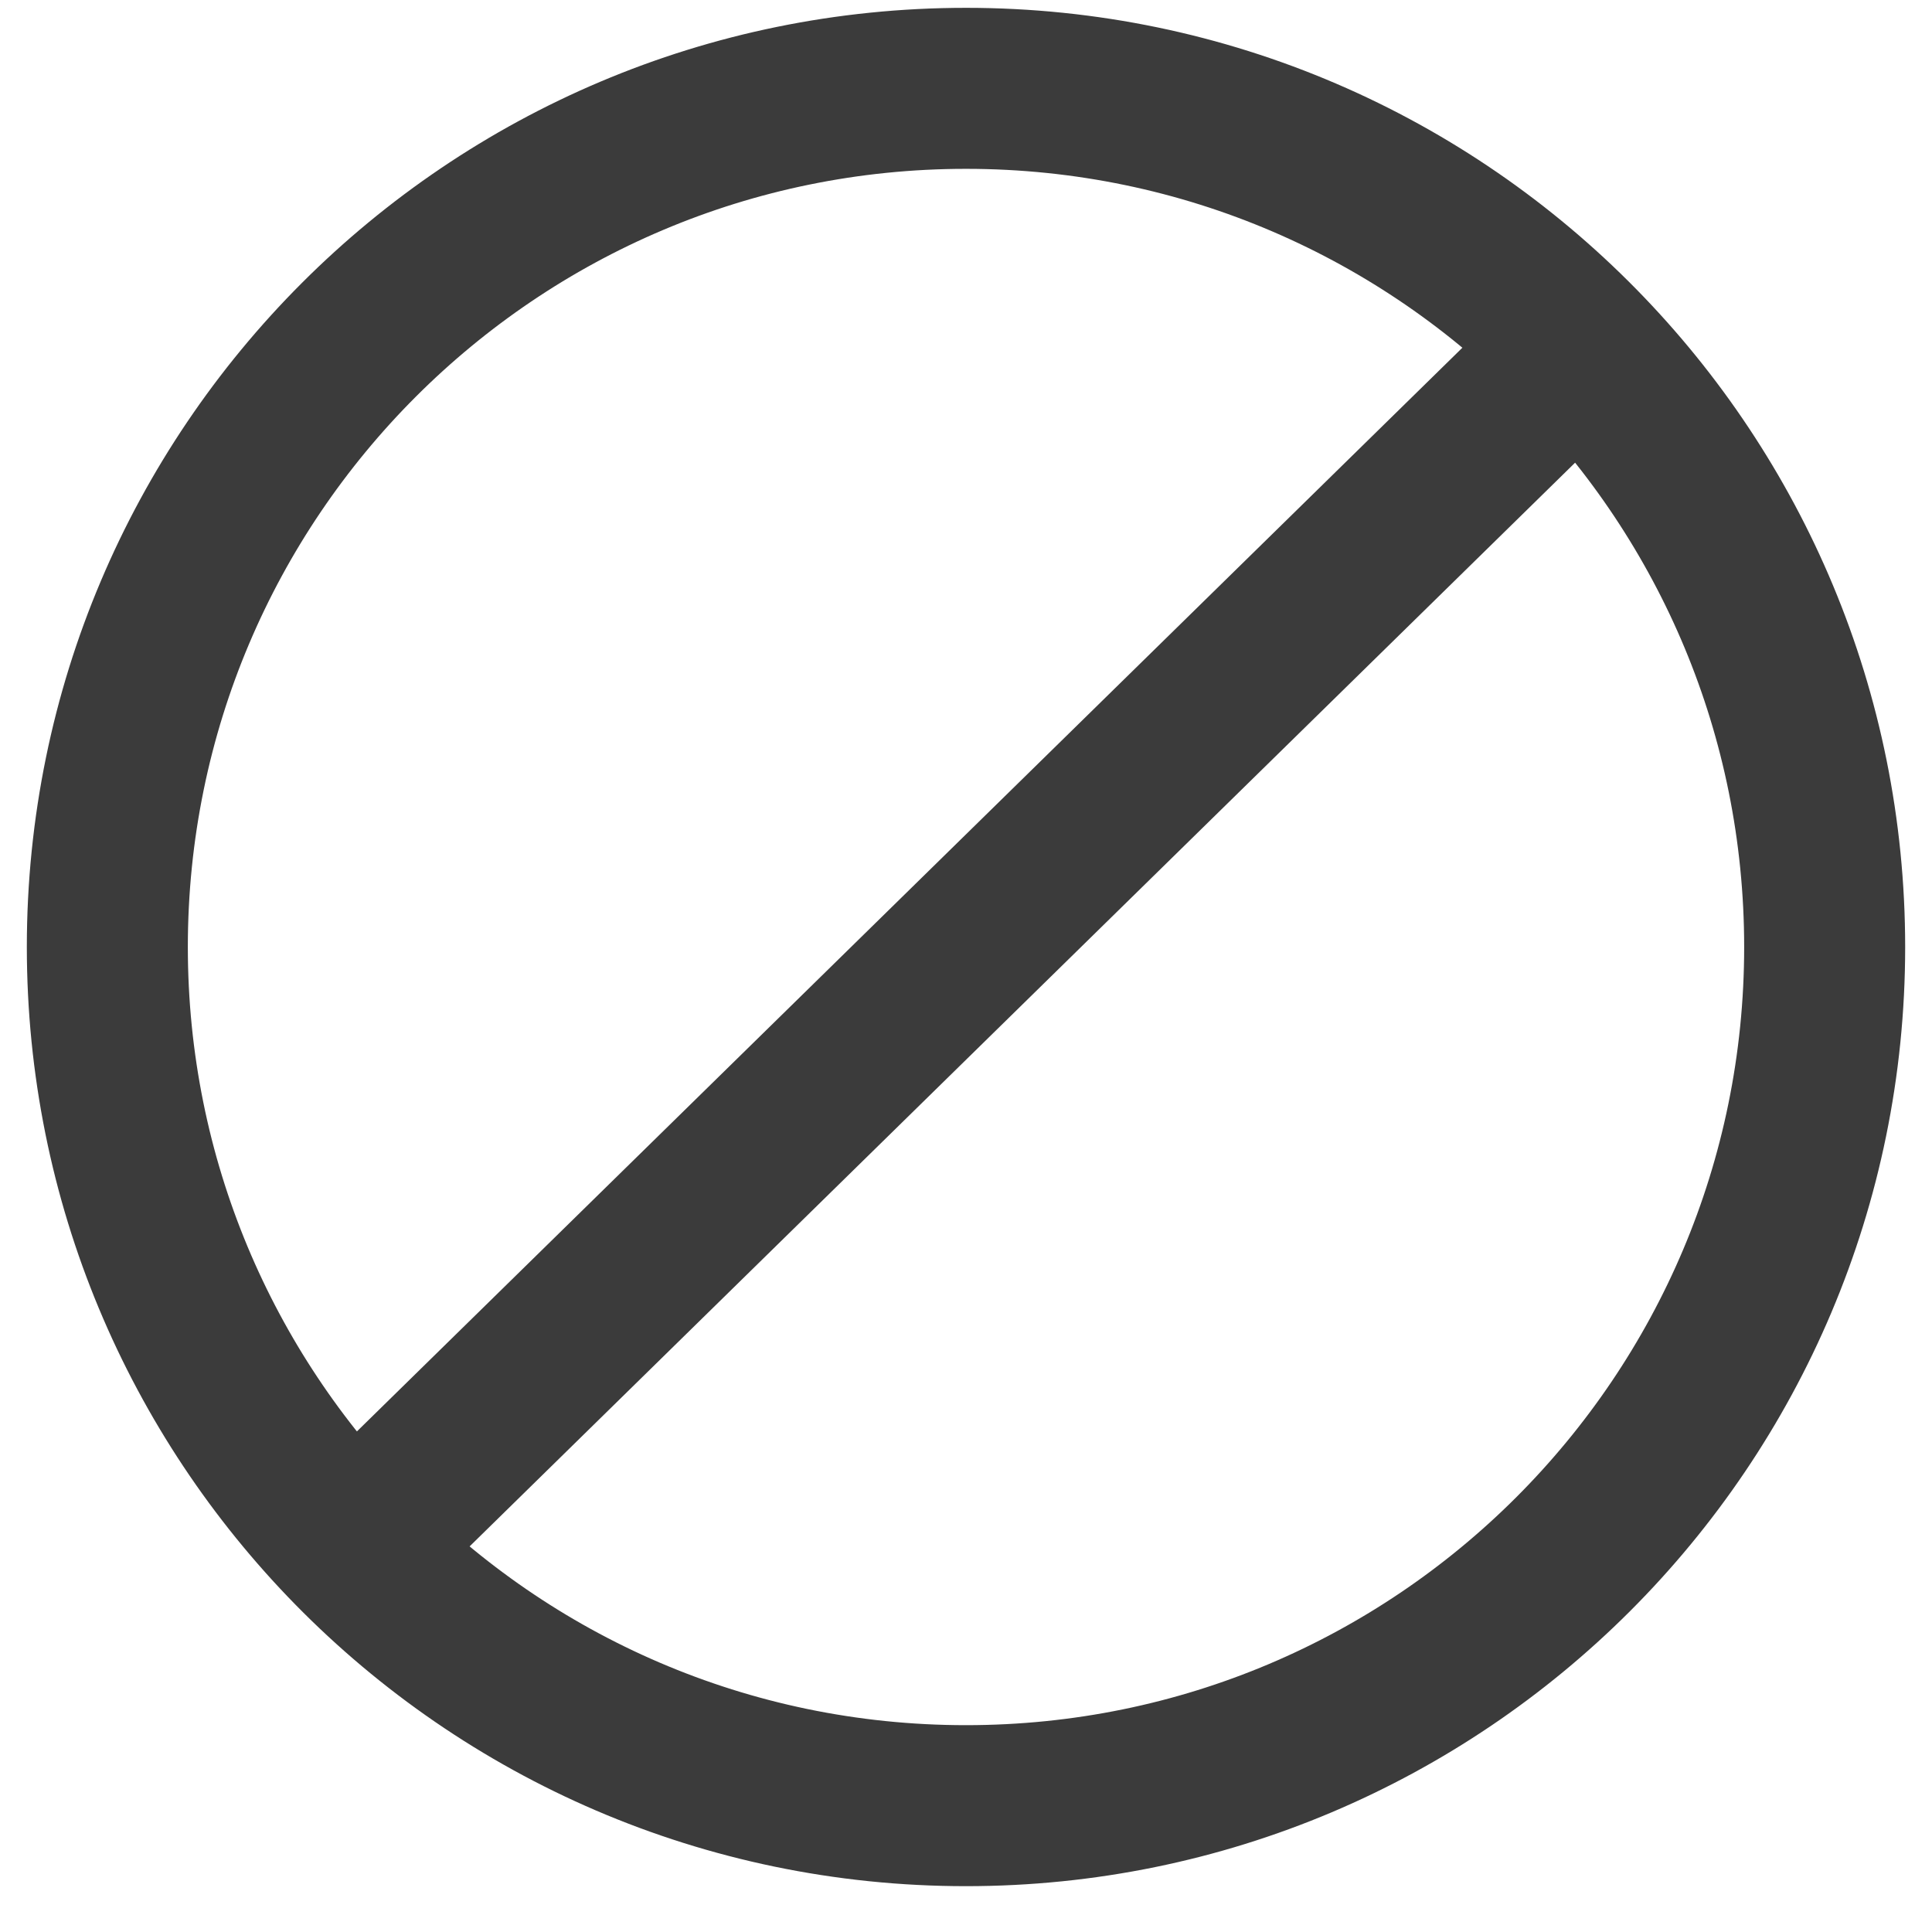
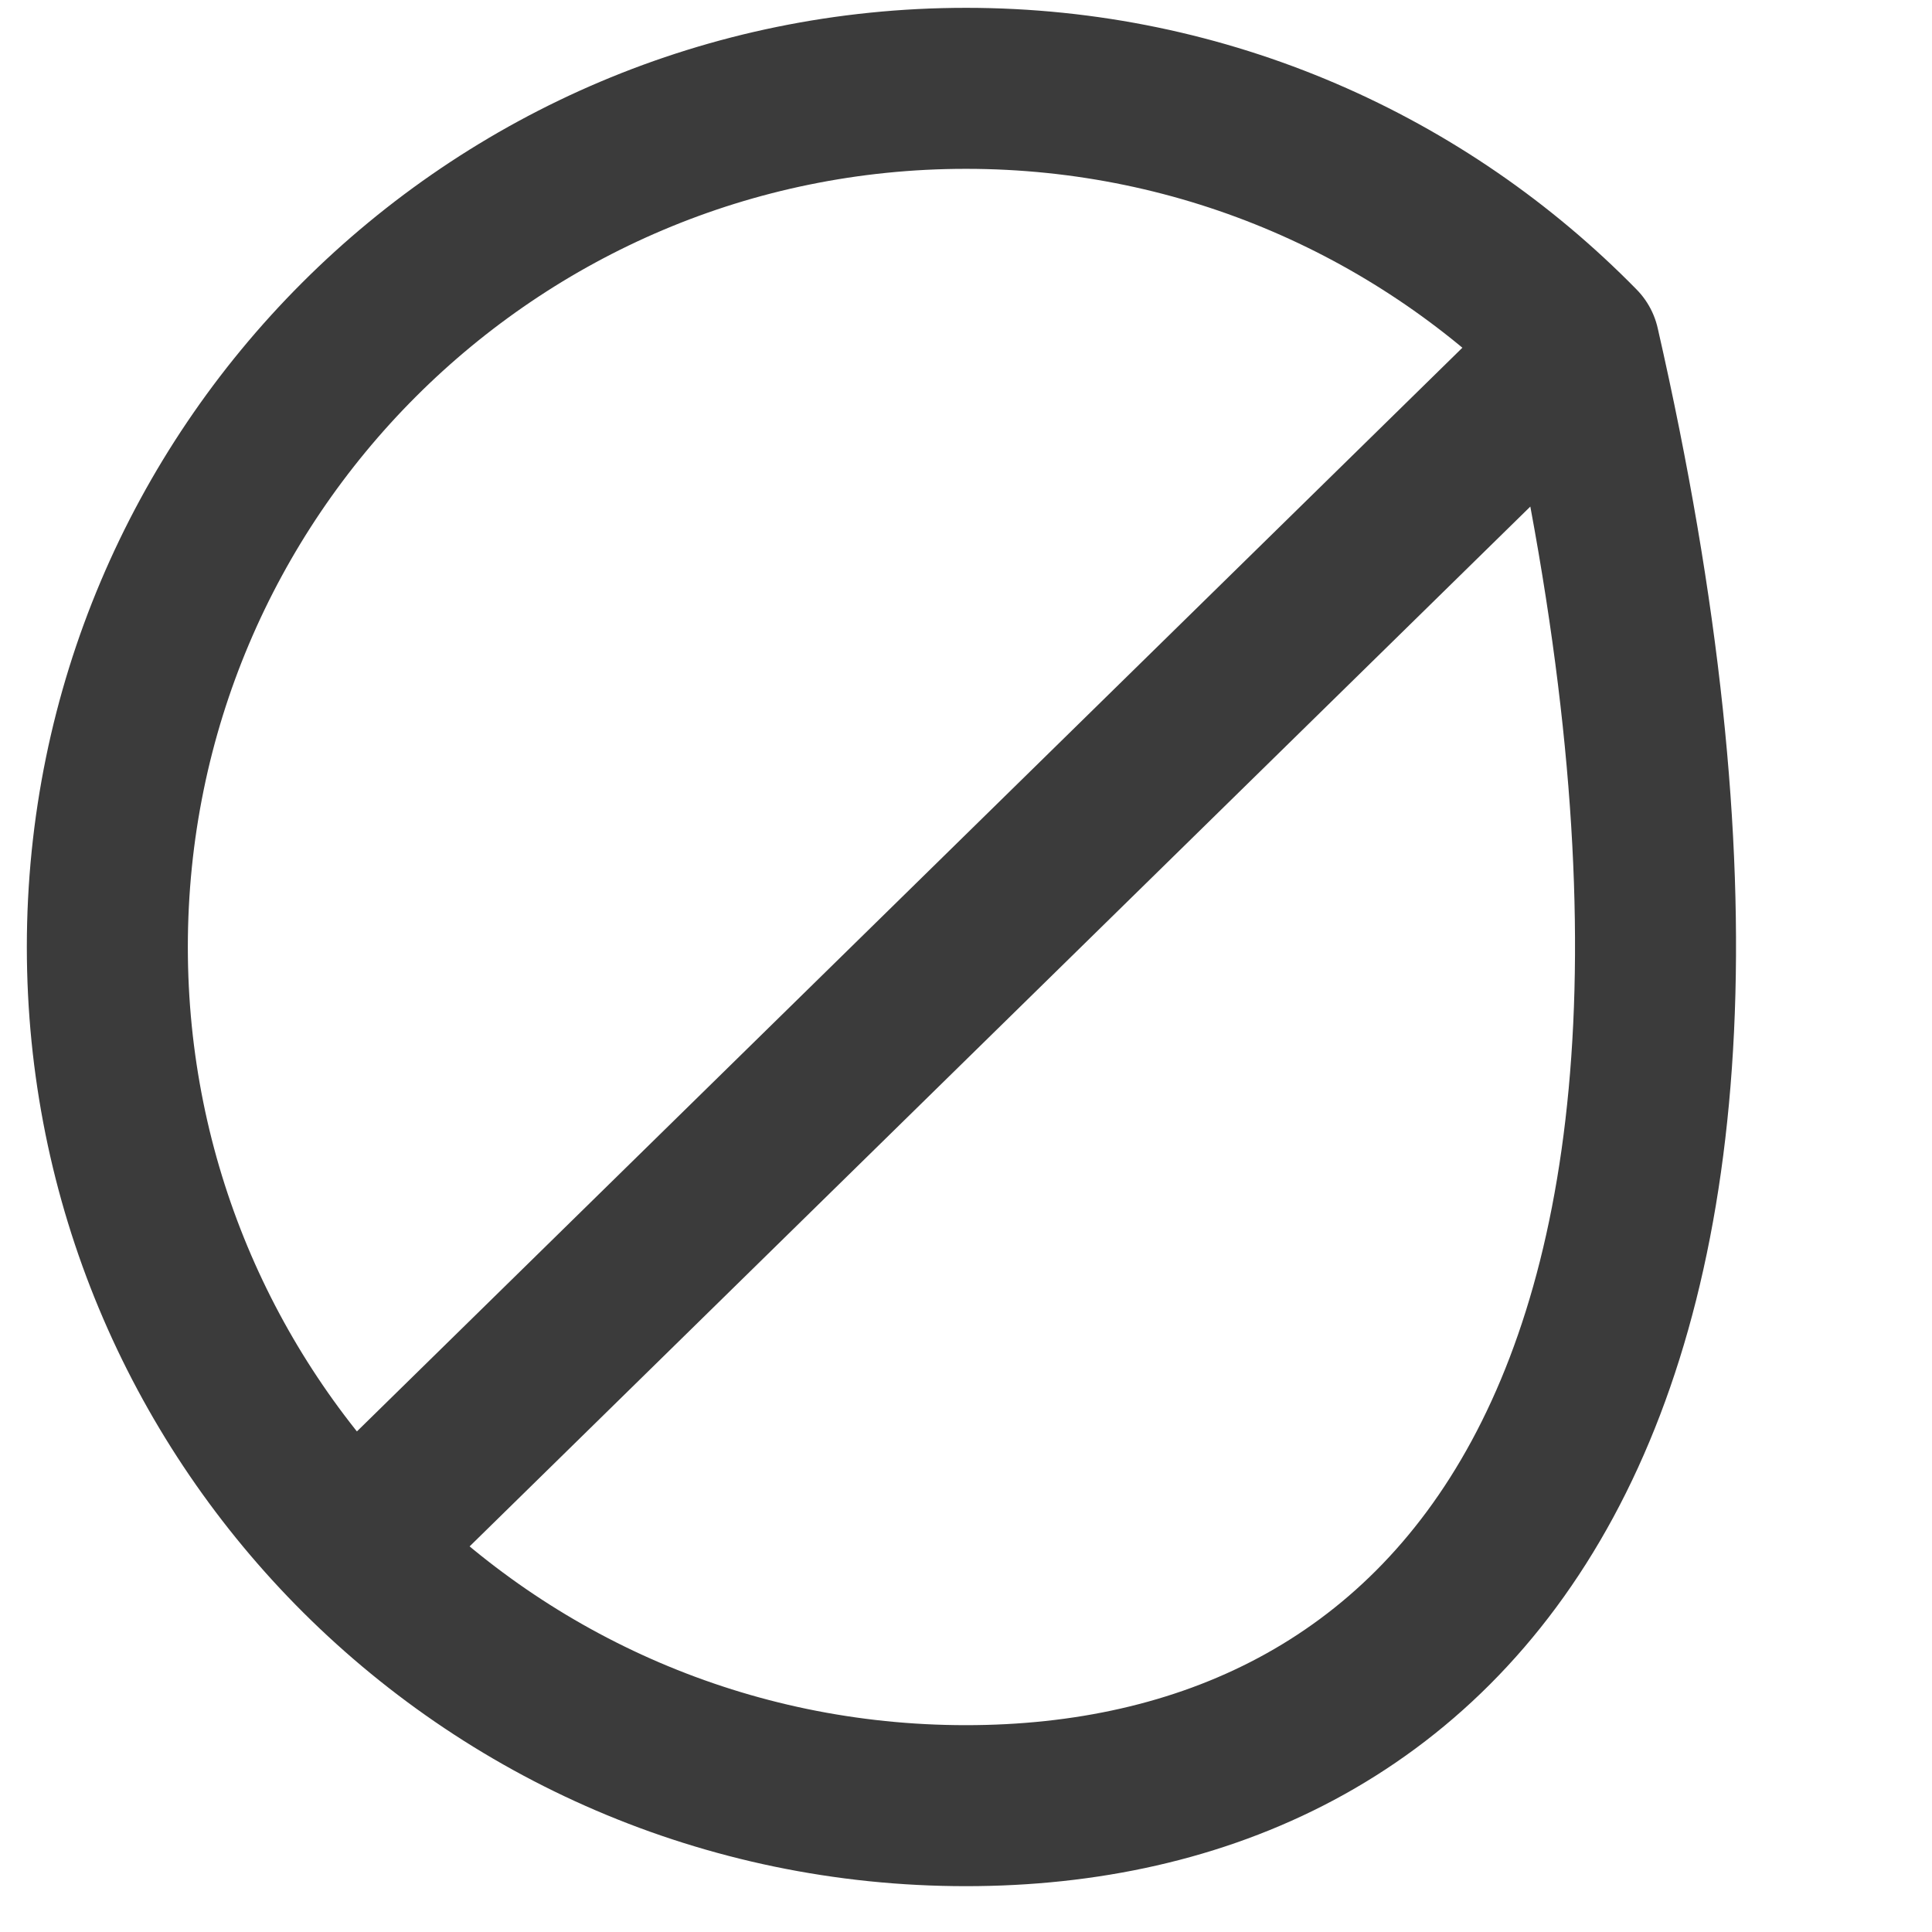
<svg xmlns="http://www.w3.org/2000/svg" width="18" height="18" viewBox="0 0 18 18" fill="none">
  <g id="prohibition">
-     <path id="prohibition_2" d="M14.713 3.223C13.261 1.742 11.238 0.823 9 0.823C4.582 0.823 1 4.405 1 8.823C1 11.004 1.872 12.98 3.287 14.424M14.713 3.223C16.128 4.666 17 6.643 17 8.823C17 13.242 13.418 16.823 9 16.823C6.762 16.823 4.739 15.905 3.287 14.424M14.713 3.223L3.287 14.424" stroke="#3B3B3B" stroke-width="1.5" stroke-linecap="round" stroke-linejoin="round" />
+     <path id="prohibition_2" d="M14.713 3.223C13.261 1.742 11.238 0.823 9 0.823C4.582 0.823 1 4.405 1 8.823C1 11.004 1.872 12.98 3.287 14.424M14.713 3.223C17 13.242 13.418 16.823 9 16.823C6.762 16.823 4.739 15.905 3.287 14.424M14.713 3.223L3.287 14.424" stroke="#3B3B3B" stroke-width="1.5" stroke-linecap="round" stroke-linejoin="round" />
  </g>
</svg>